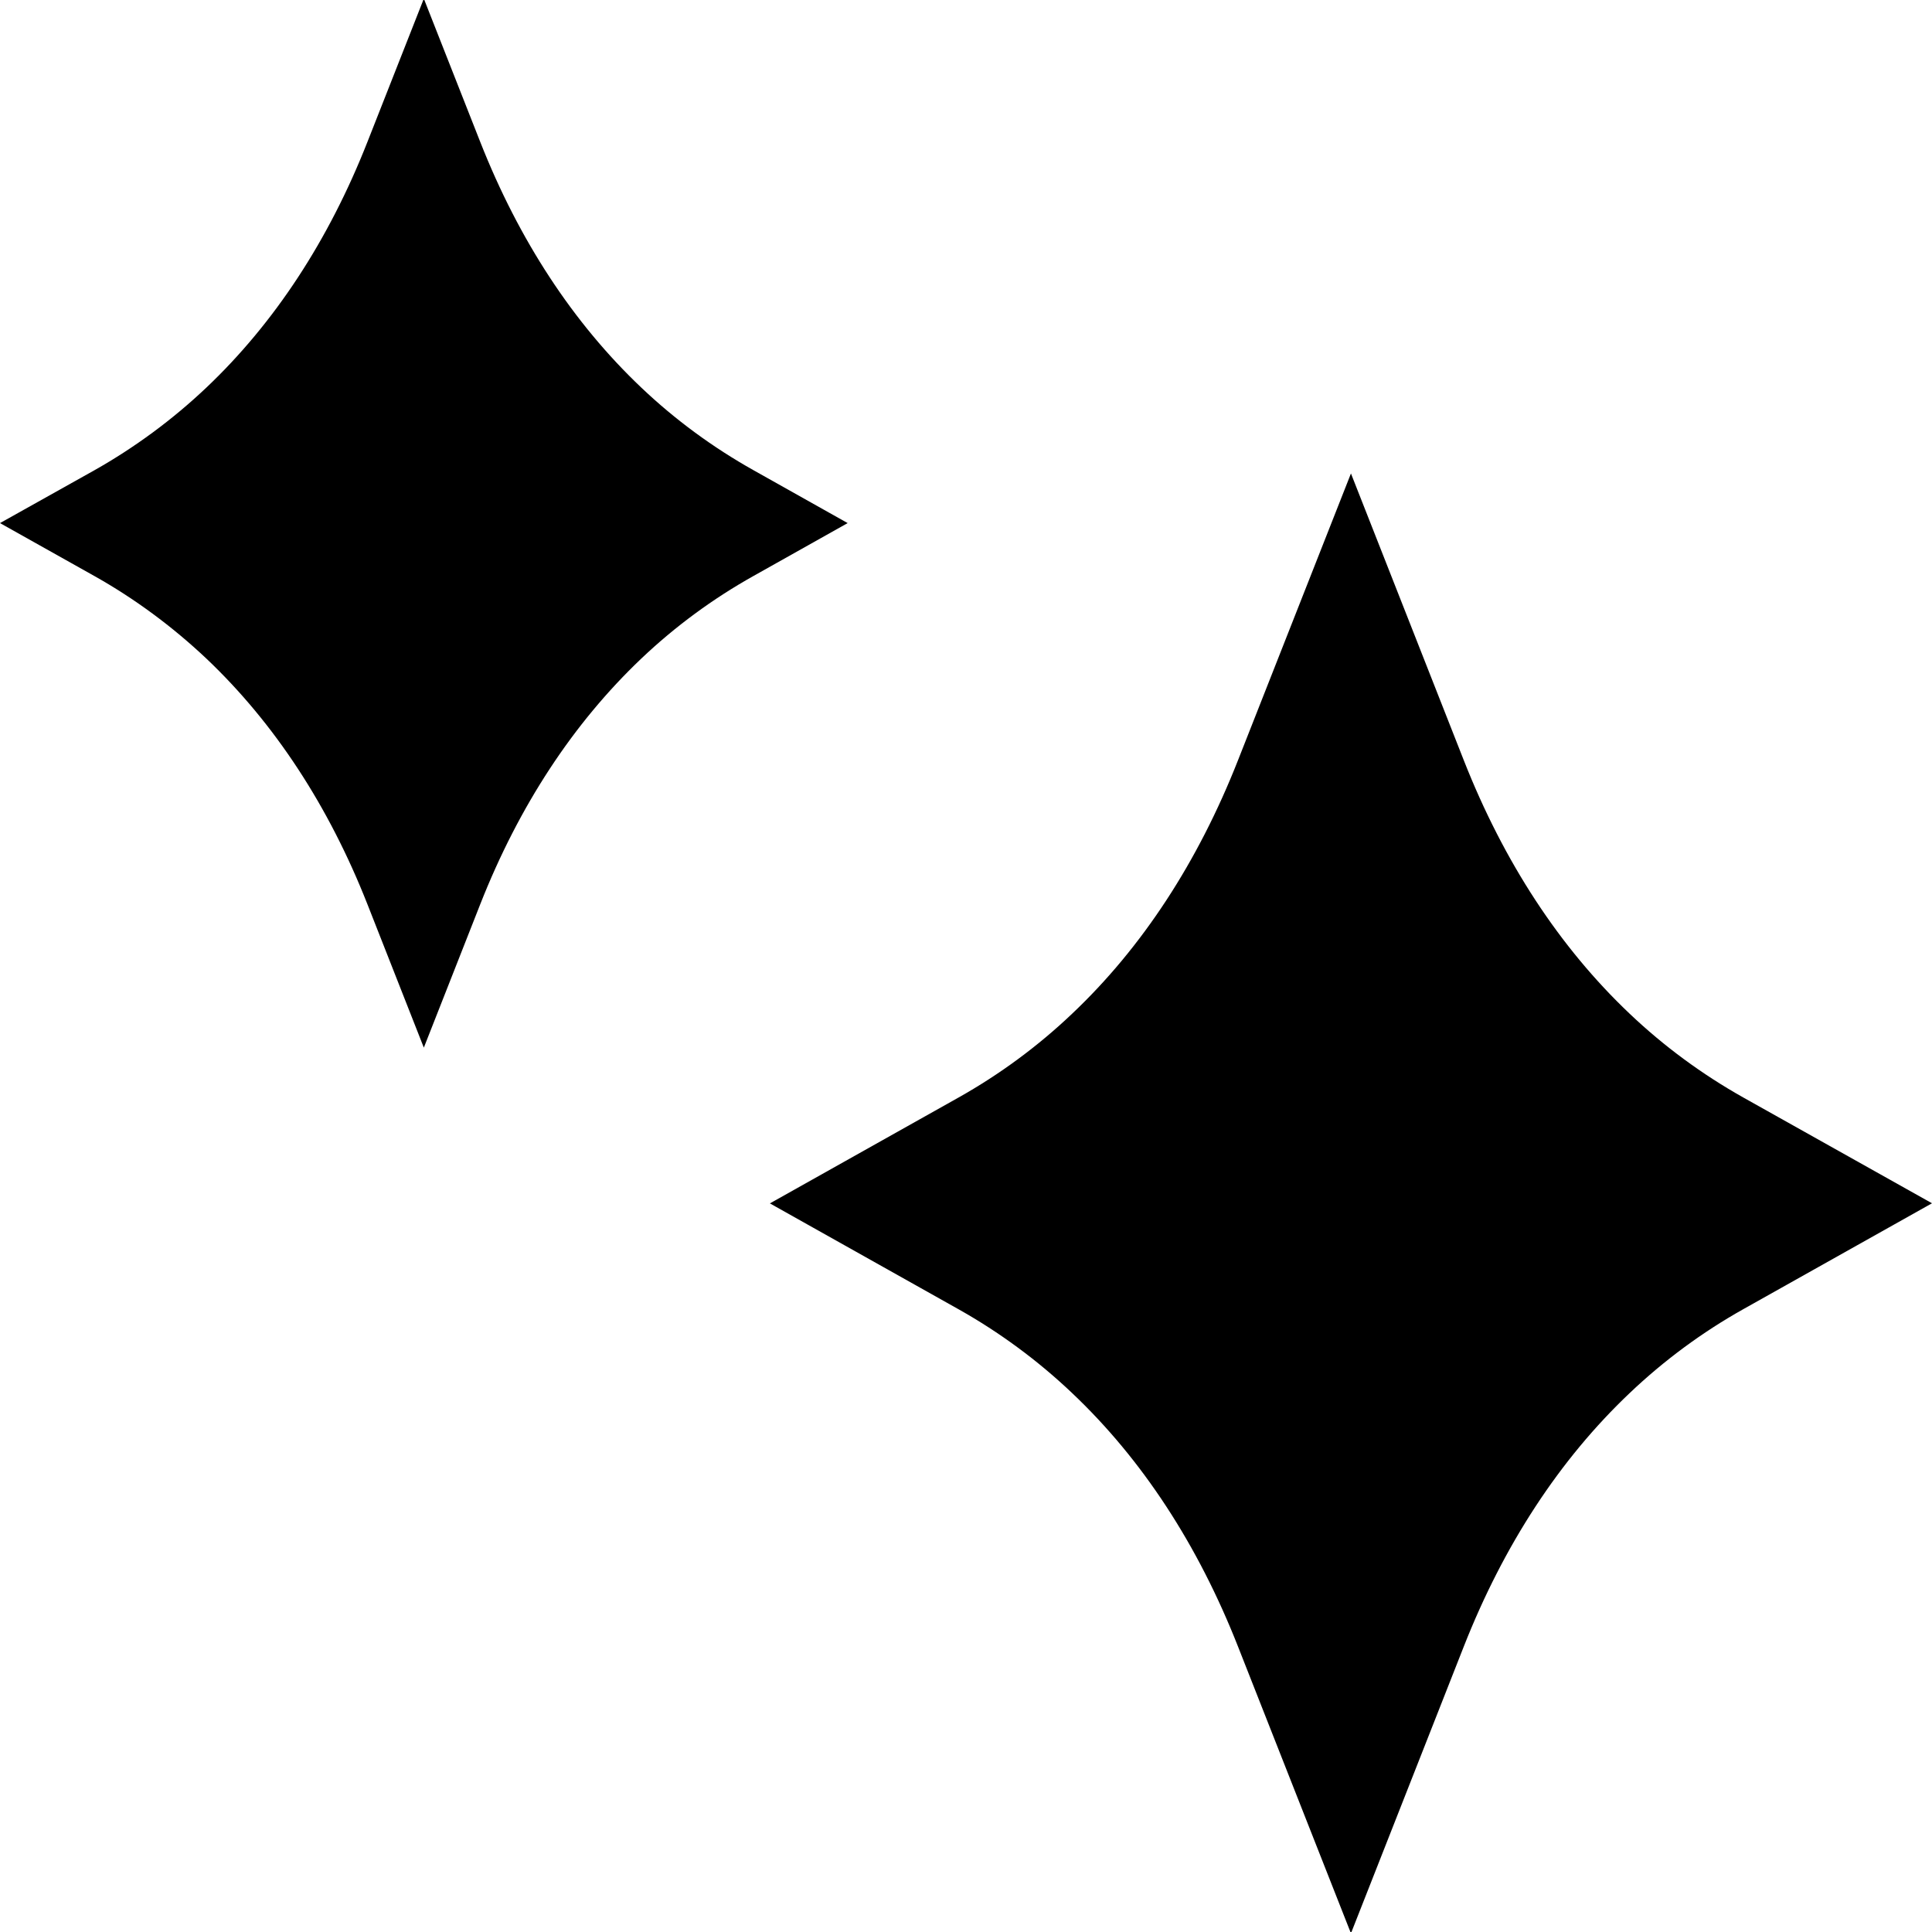
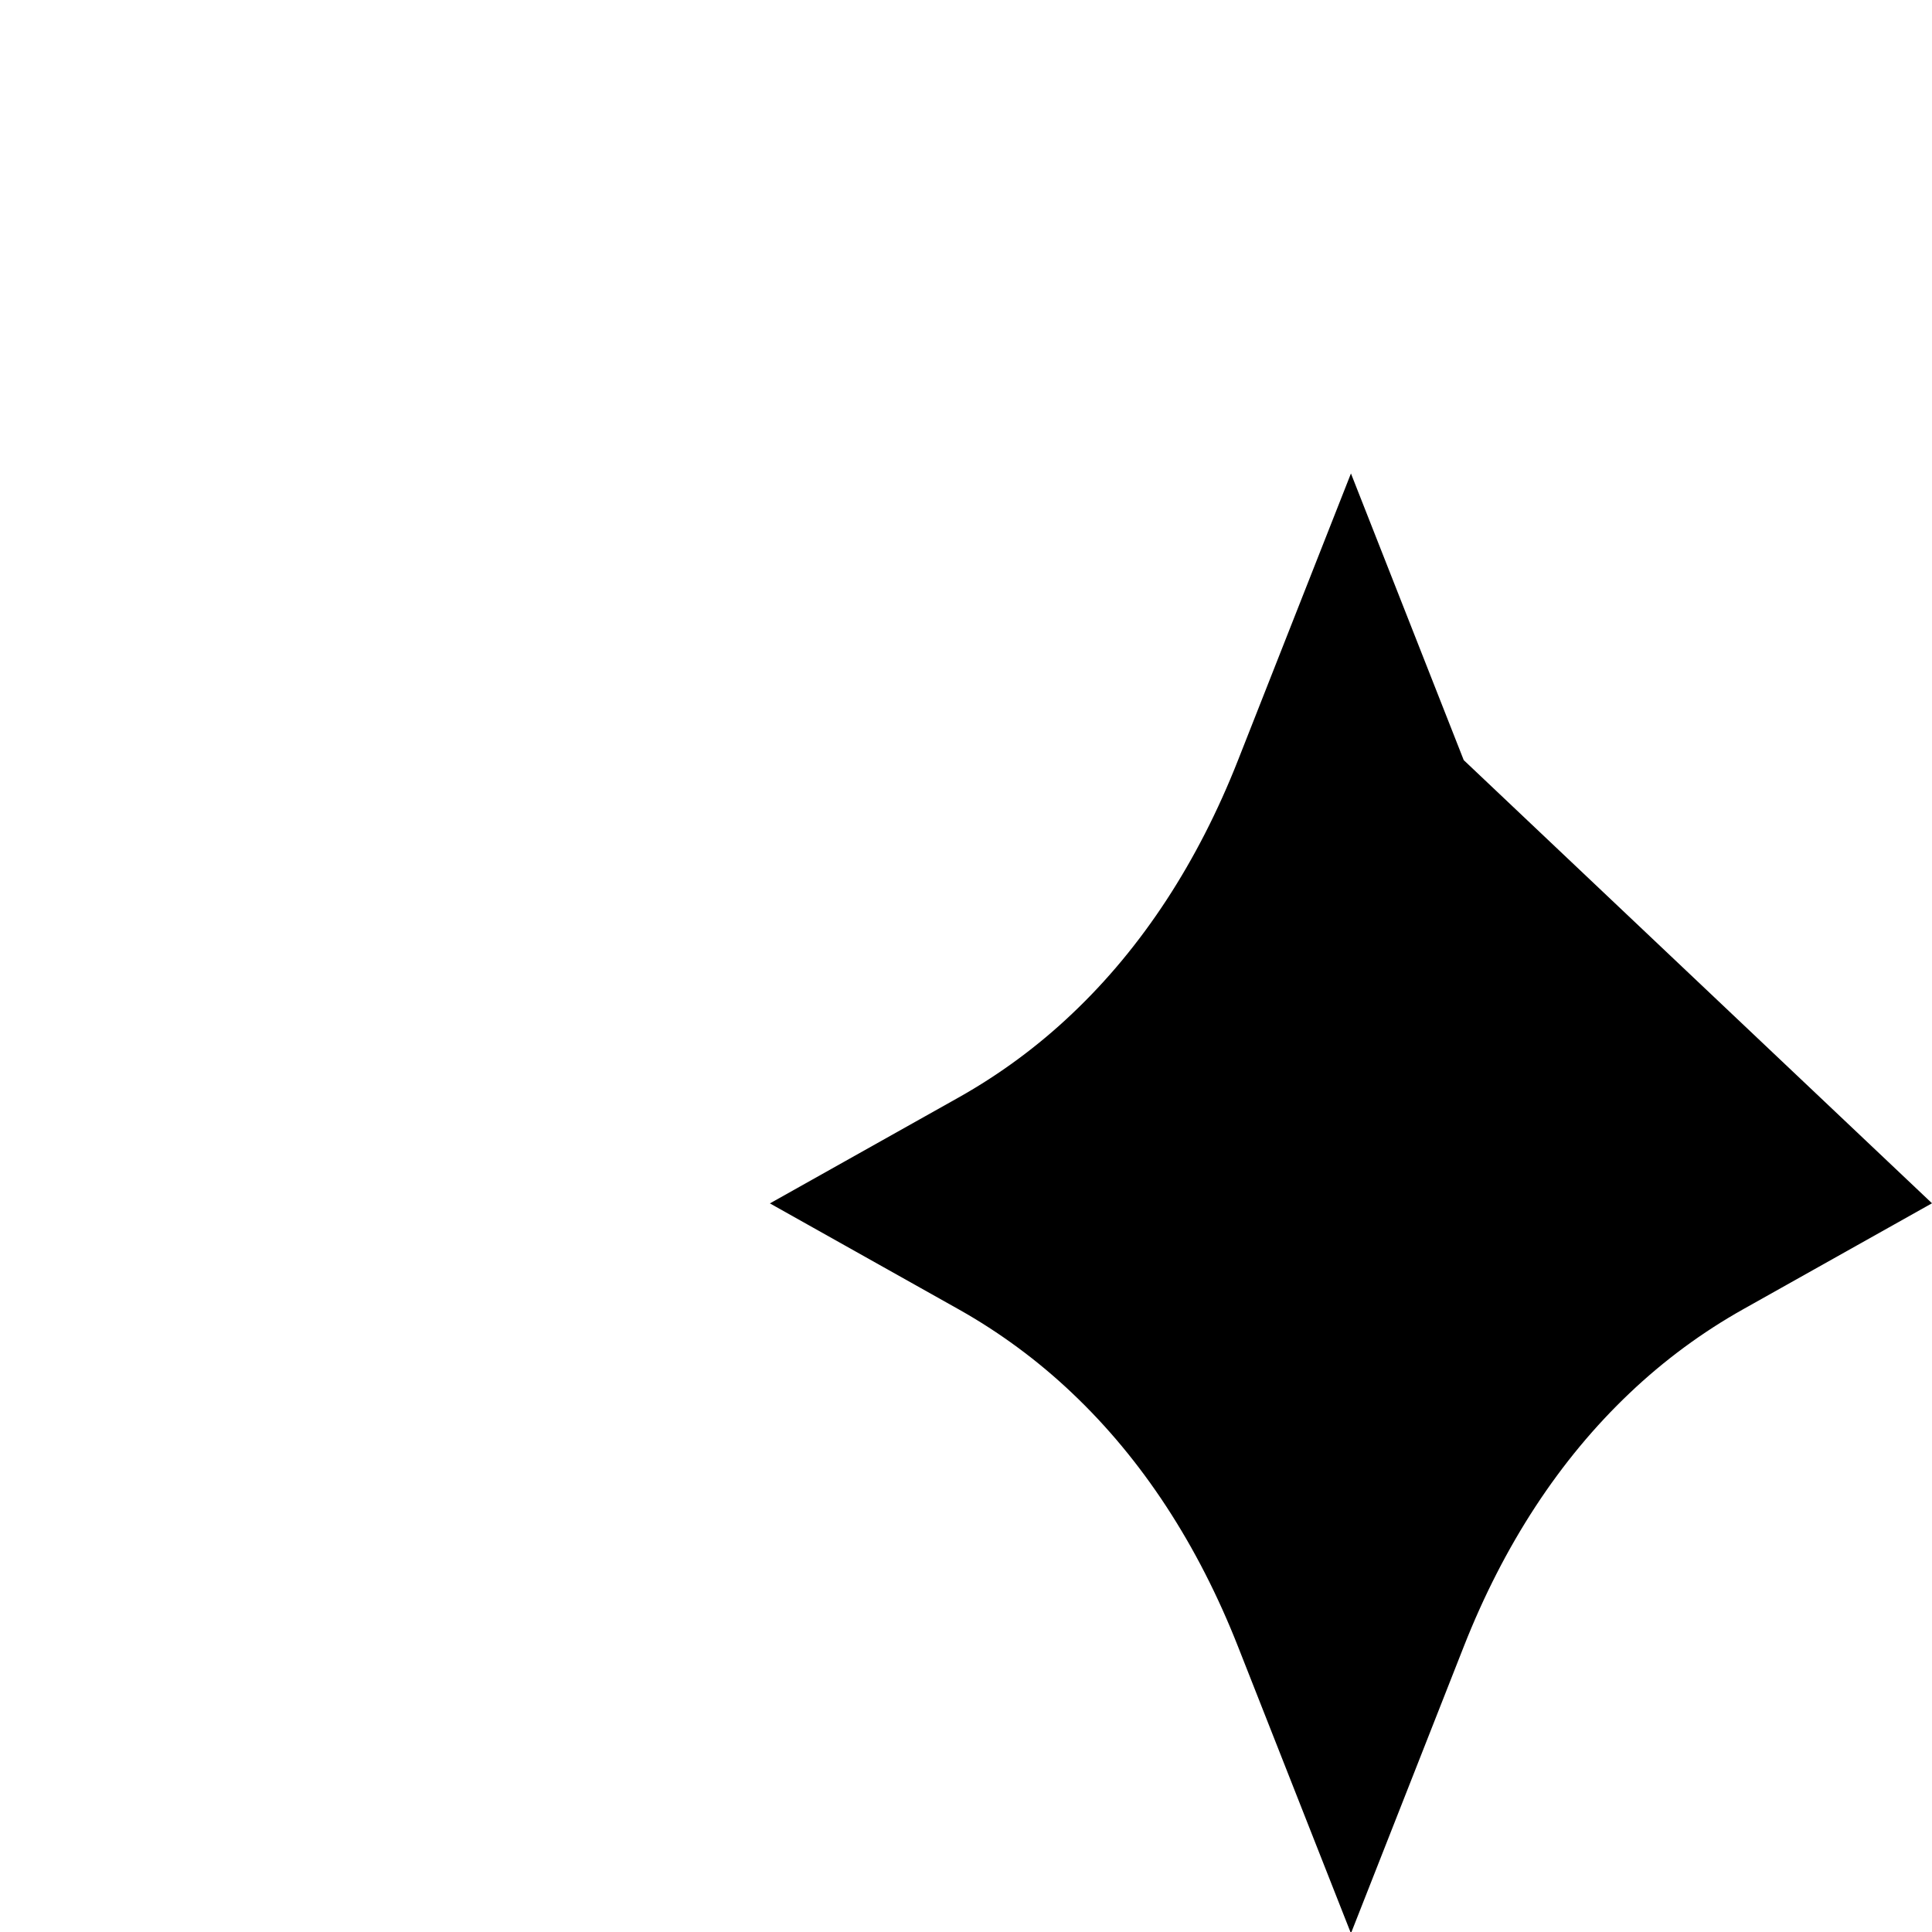
<svg xmlns="http://www.w3.org/2000/svg" id="Black" enable-background="new 0 0 160 160" height="160" viewBox="0 0 160 160" width="160">
  <g id="Spark_00000108992303759691030010000012229115438348026263_">
-     <path d="m70.2 43.32-7.8 4.38c-3.36 1.88-6.49 4.18-9.29 6.84-5.64 5.36-10.13 12.2-13.34 20.35l-4.67 11.87-4.67-11.87c-3.21-8.15-7.7-15-13.34-20.35-2.81-2.65-5.93-4.96-9.28-6.84l-7.81-4.38 7.81-4.37c3.35-1.89 6.47-4.19 9.28-6.85 5.64-5.35 10.13-12.19 13.34-20.35l4.67-11.86 4.67 11.86c3.21 8.15 7.7 15 13.34 20.35 2.79 2.65 5.92 4.95 9.29 6.84z" />
-     <path d="m160 99.65-15.61 8.76c-3.41 1.91-6.58 4.25-9.43 6.96-5.79 5.49-10.42 12.56-13.74 21l-9.34 23.74-9.35-23.74c-3.32-8.44-7.94-15.51-13.74-21-2.84-2.7-6.02-5.04-9.42-6.95l-15.61-8.76 15.61-8.76c3.4-1.91 6.57-4.24 9.42-6.95 5.8-5.49 10.42-12.56 13.74-21l9.35-23.74 9.34 23.74c3.32 8.44 7.95 15.51 13.74 21 2.83 2.69 6.01 5.03 9.43 6.95z" />
+     <path d="m160 99.65-15.61 8.76c-3.41 1.91-6.58 4.25-9.43 6.96-5.79 5.49-10.42 12.56-13.74 21l-9.34 23.74-9.35-23.74c-3.32-8.44-7.94-15.51-13.74-21-2.84-2.7-6.02-5.04-9.42-6.95l-15.61-8.76 15.61-8.76c3.4-1.91 6.57-4.24 9.42-6.95 5.8-5.49 10.42-12.56 13.74-21l9.35-23.74 9.34 23.74z" />
  </g>
</svg>